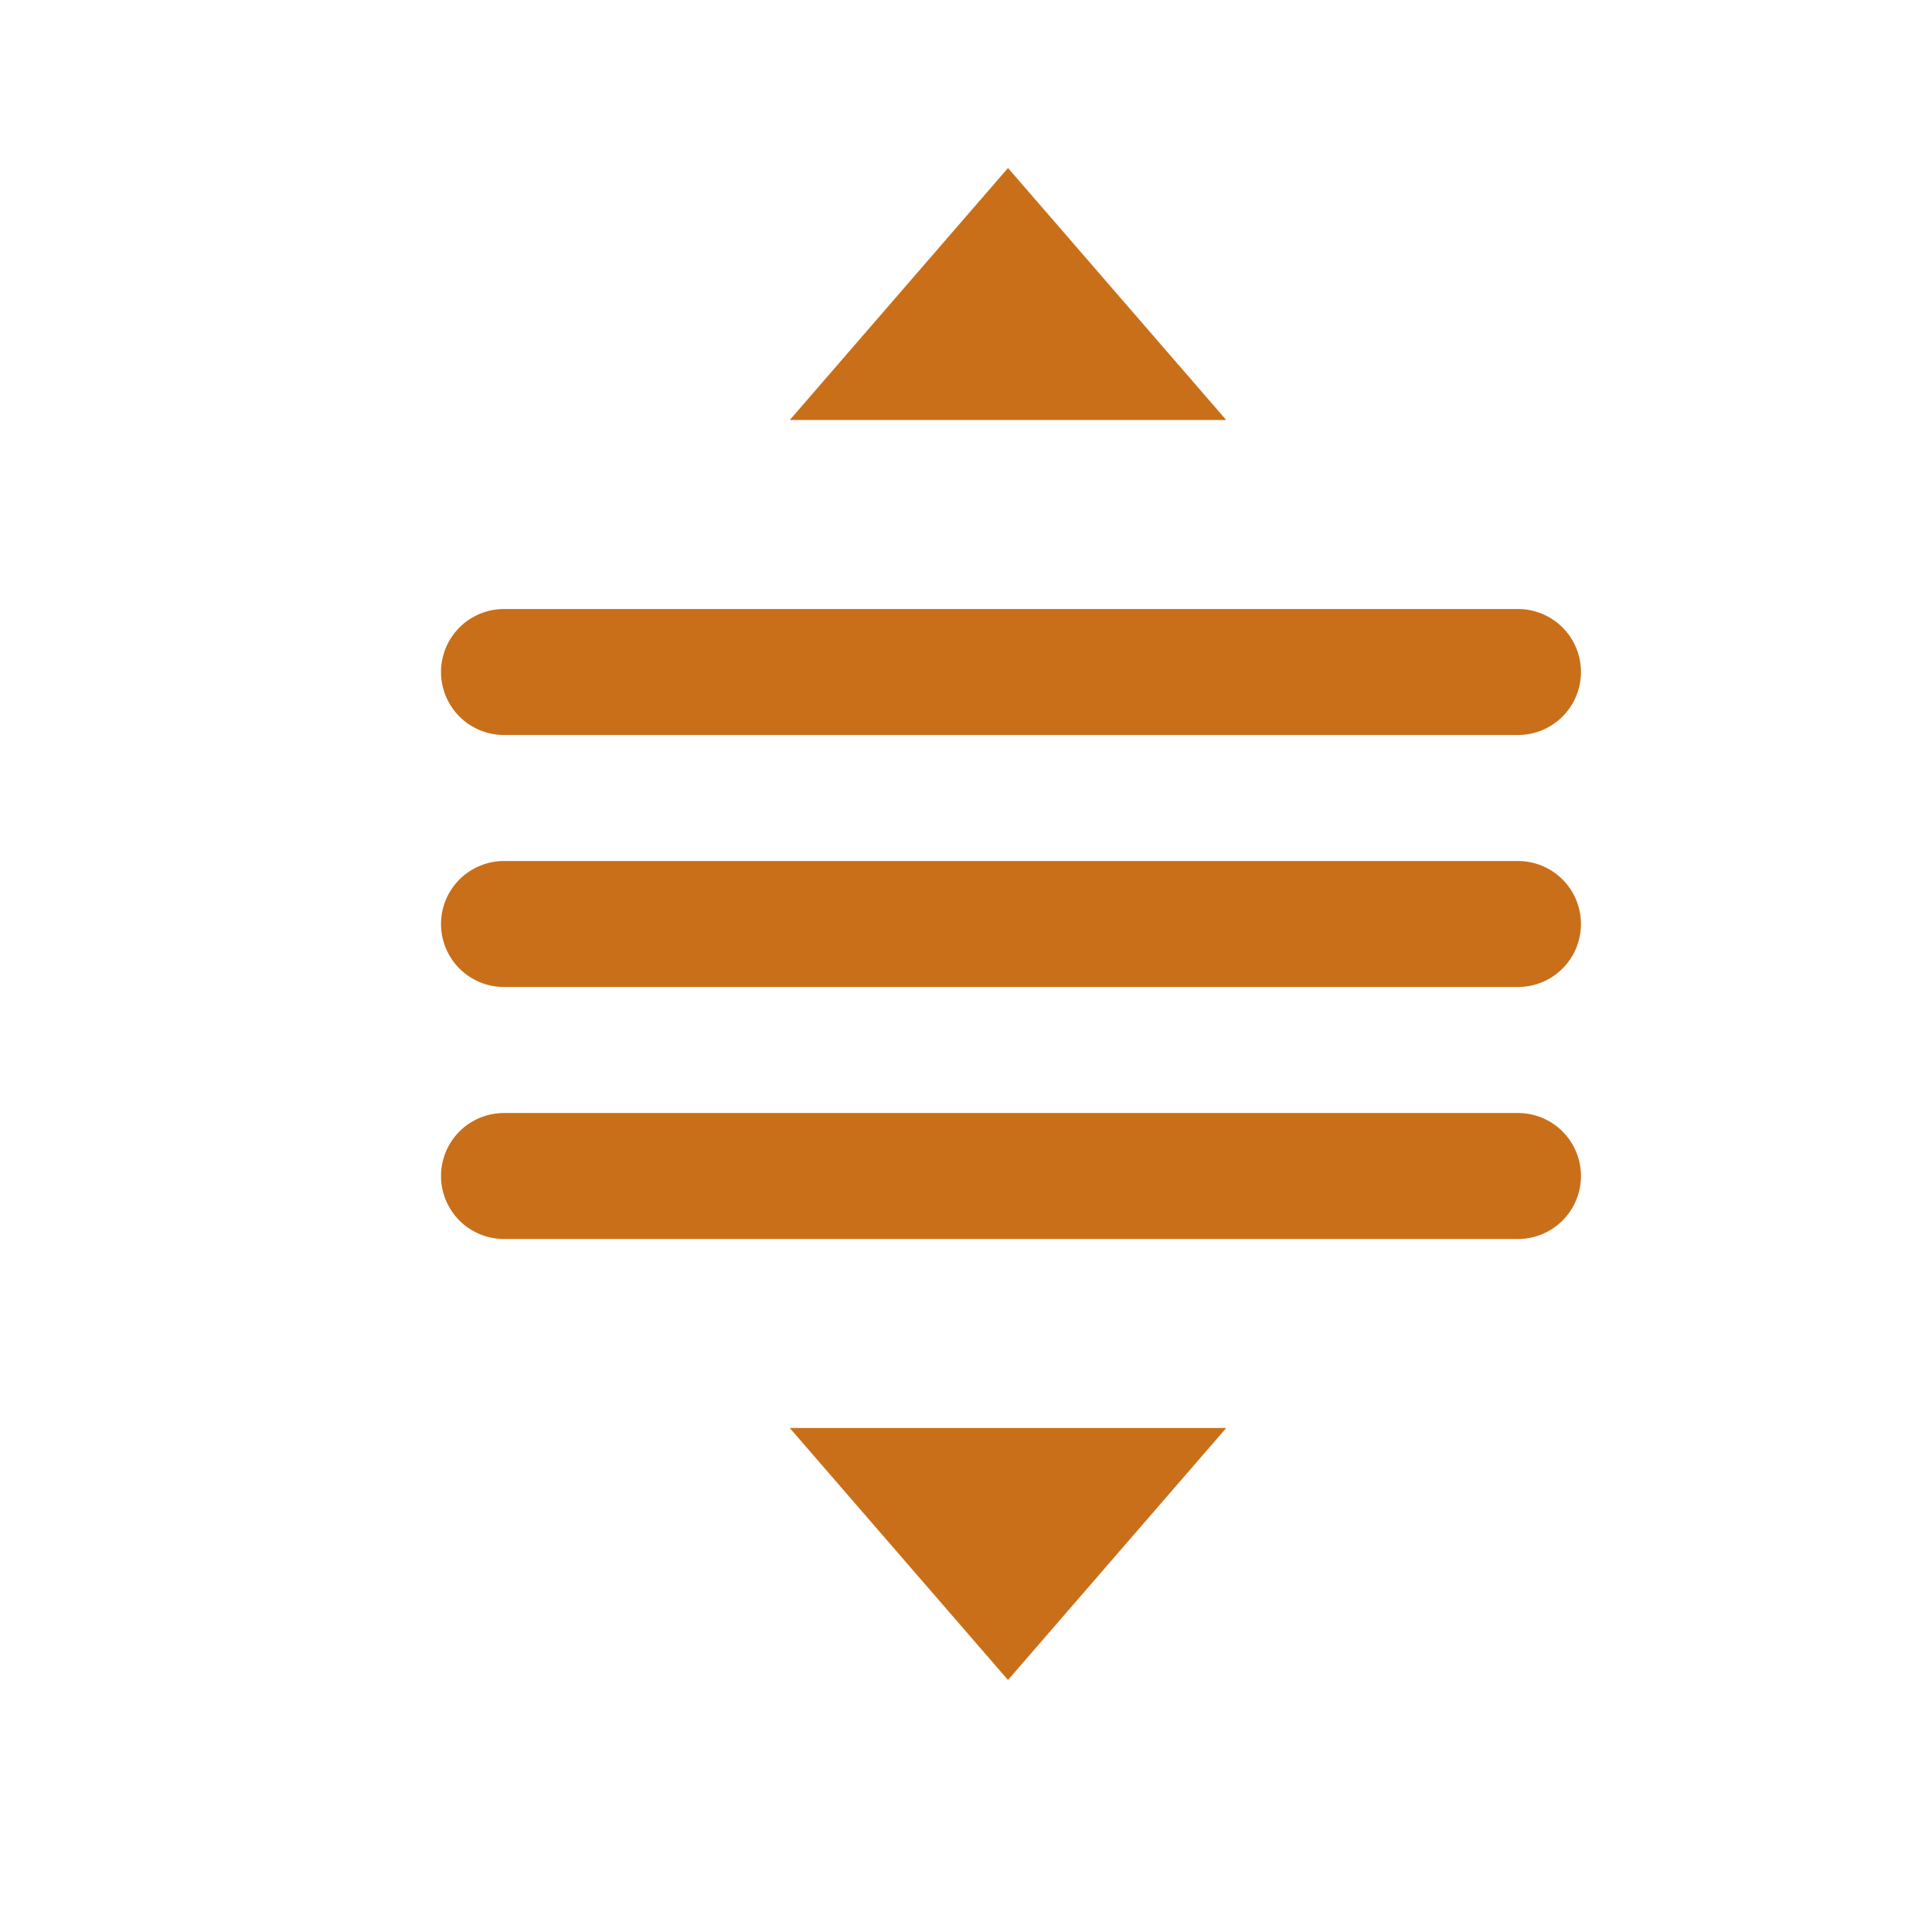
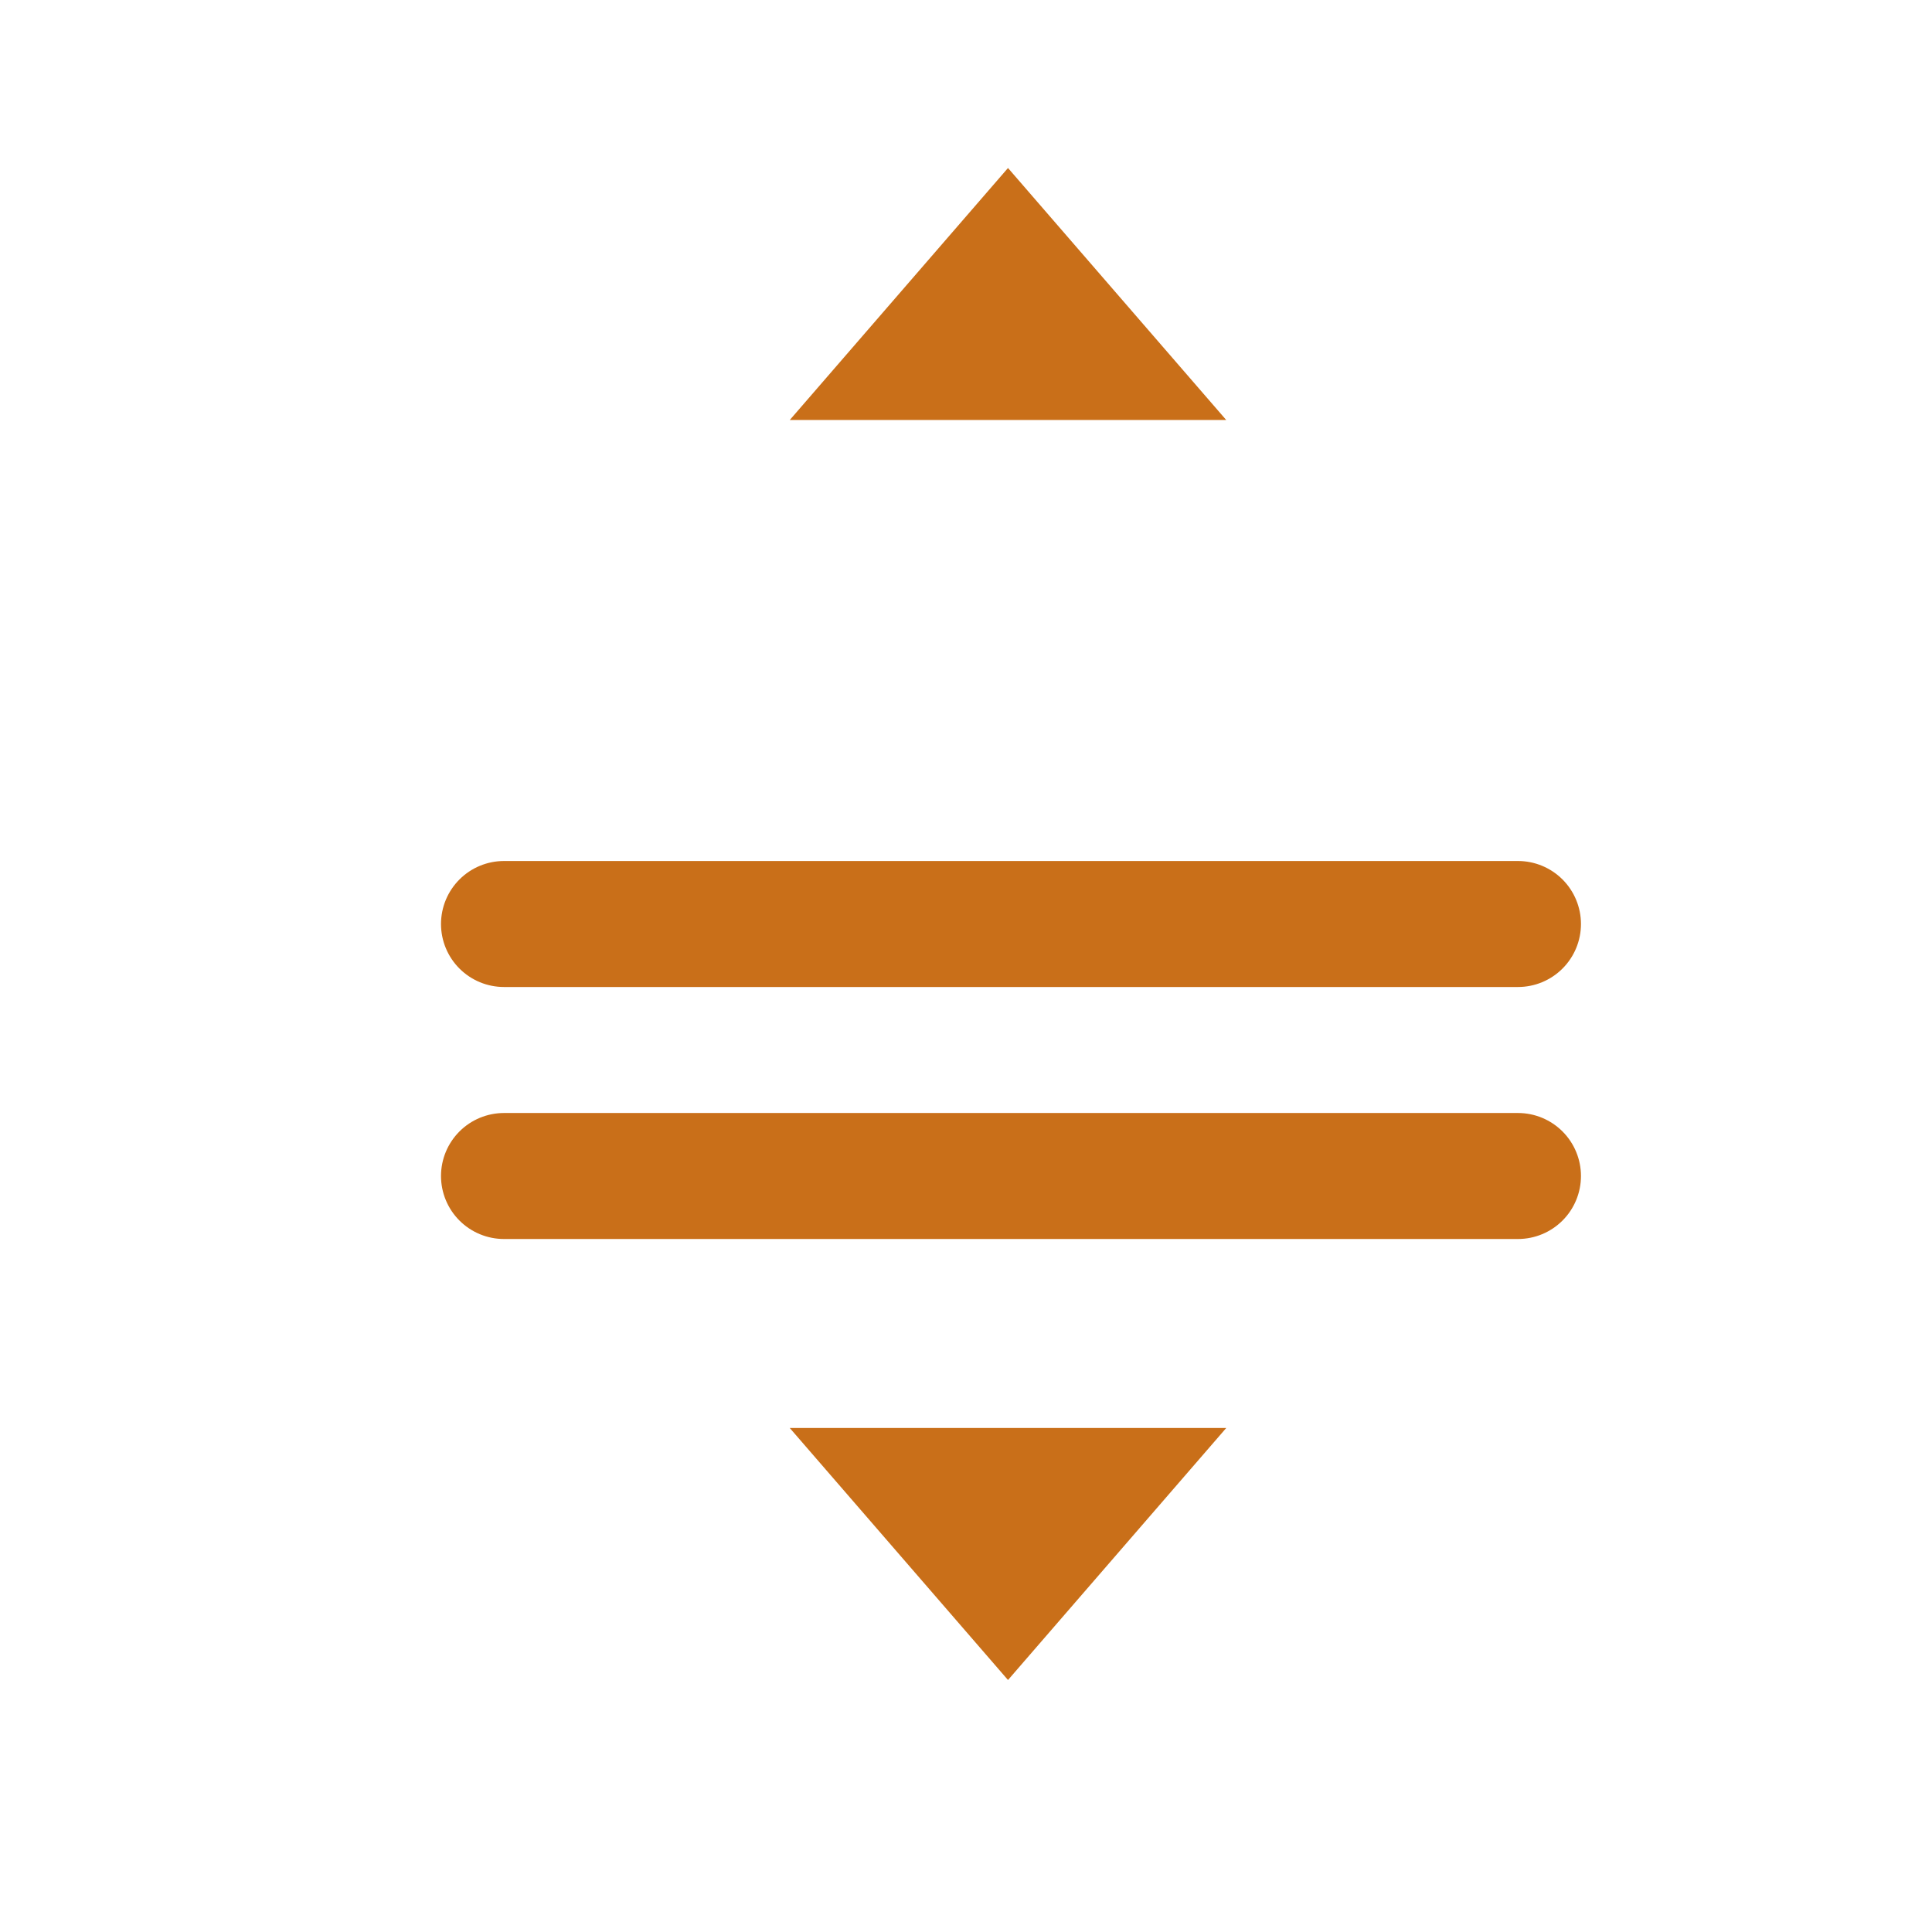
<svg xmlns="http://www.w3.org/2000/svg" width="23" height="23" viewBox="0 0 23 23" fill="none">
-   <path d="M6 8H18.071" stroke="#C96F19" stroke-width="1.5" stroke-linecap="round" />
  <path d="M6 11H18.071" stroke="#C96F19" stroke-width="1.5" stroke-linecap="round" />
  <path d="M6 14H18.071" stroke="#C96F19" stroke-width="1.5" stroke-linecap="round" />
  <path d="M12 2L14.598 5H9.402L12 2Z" fill="#C96F19" />
  <path d="M12 20L9.402 17L14.598 17L12 20Z" fill="#C96F19" />
</svg>